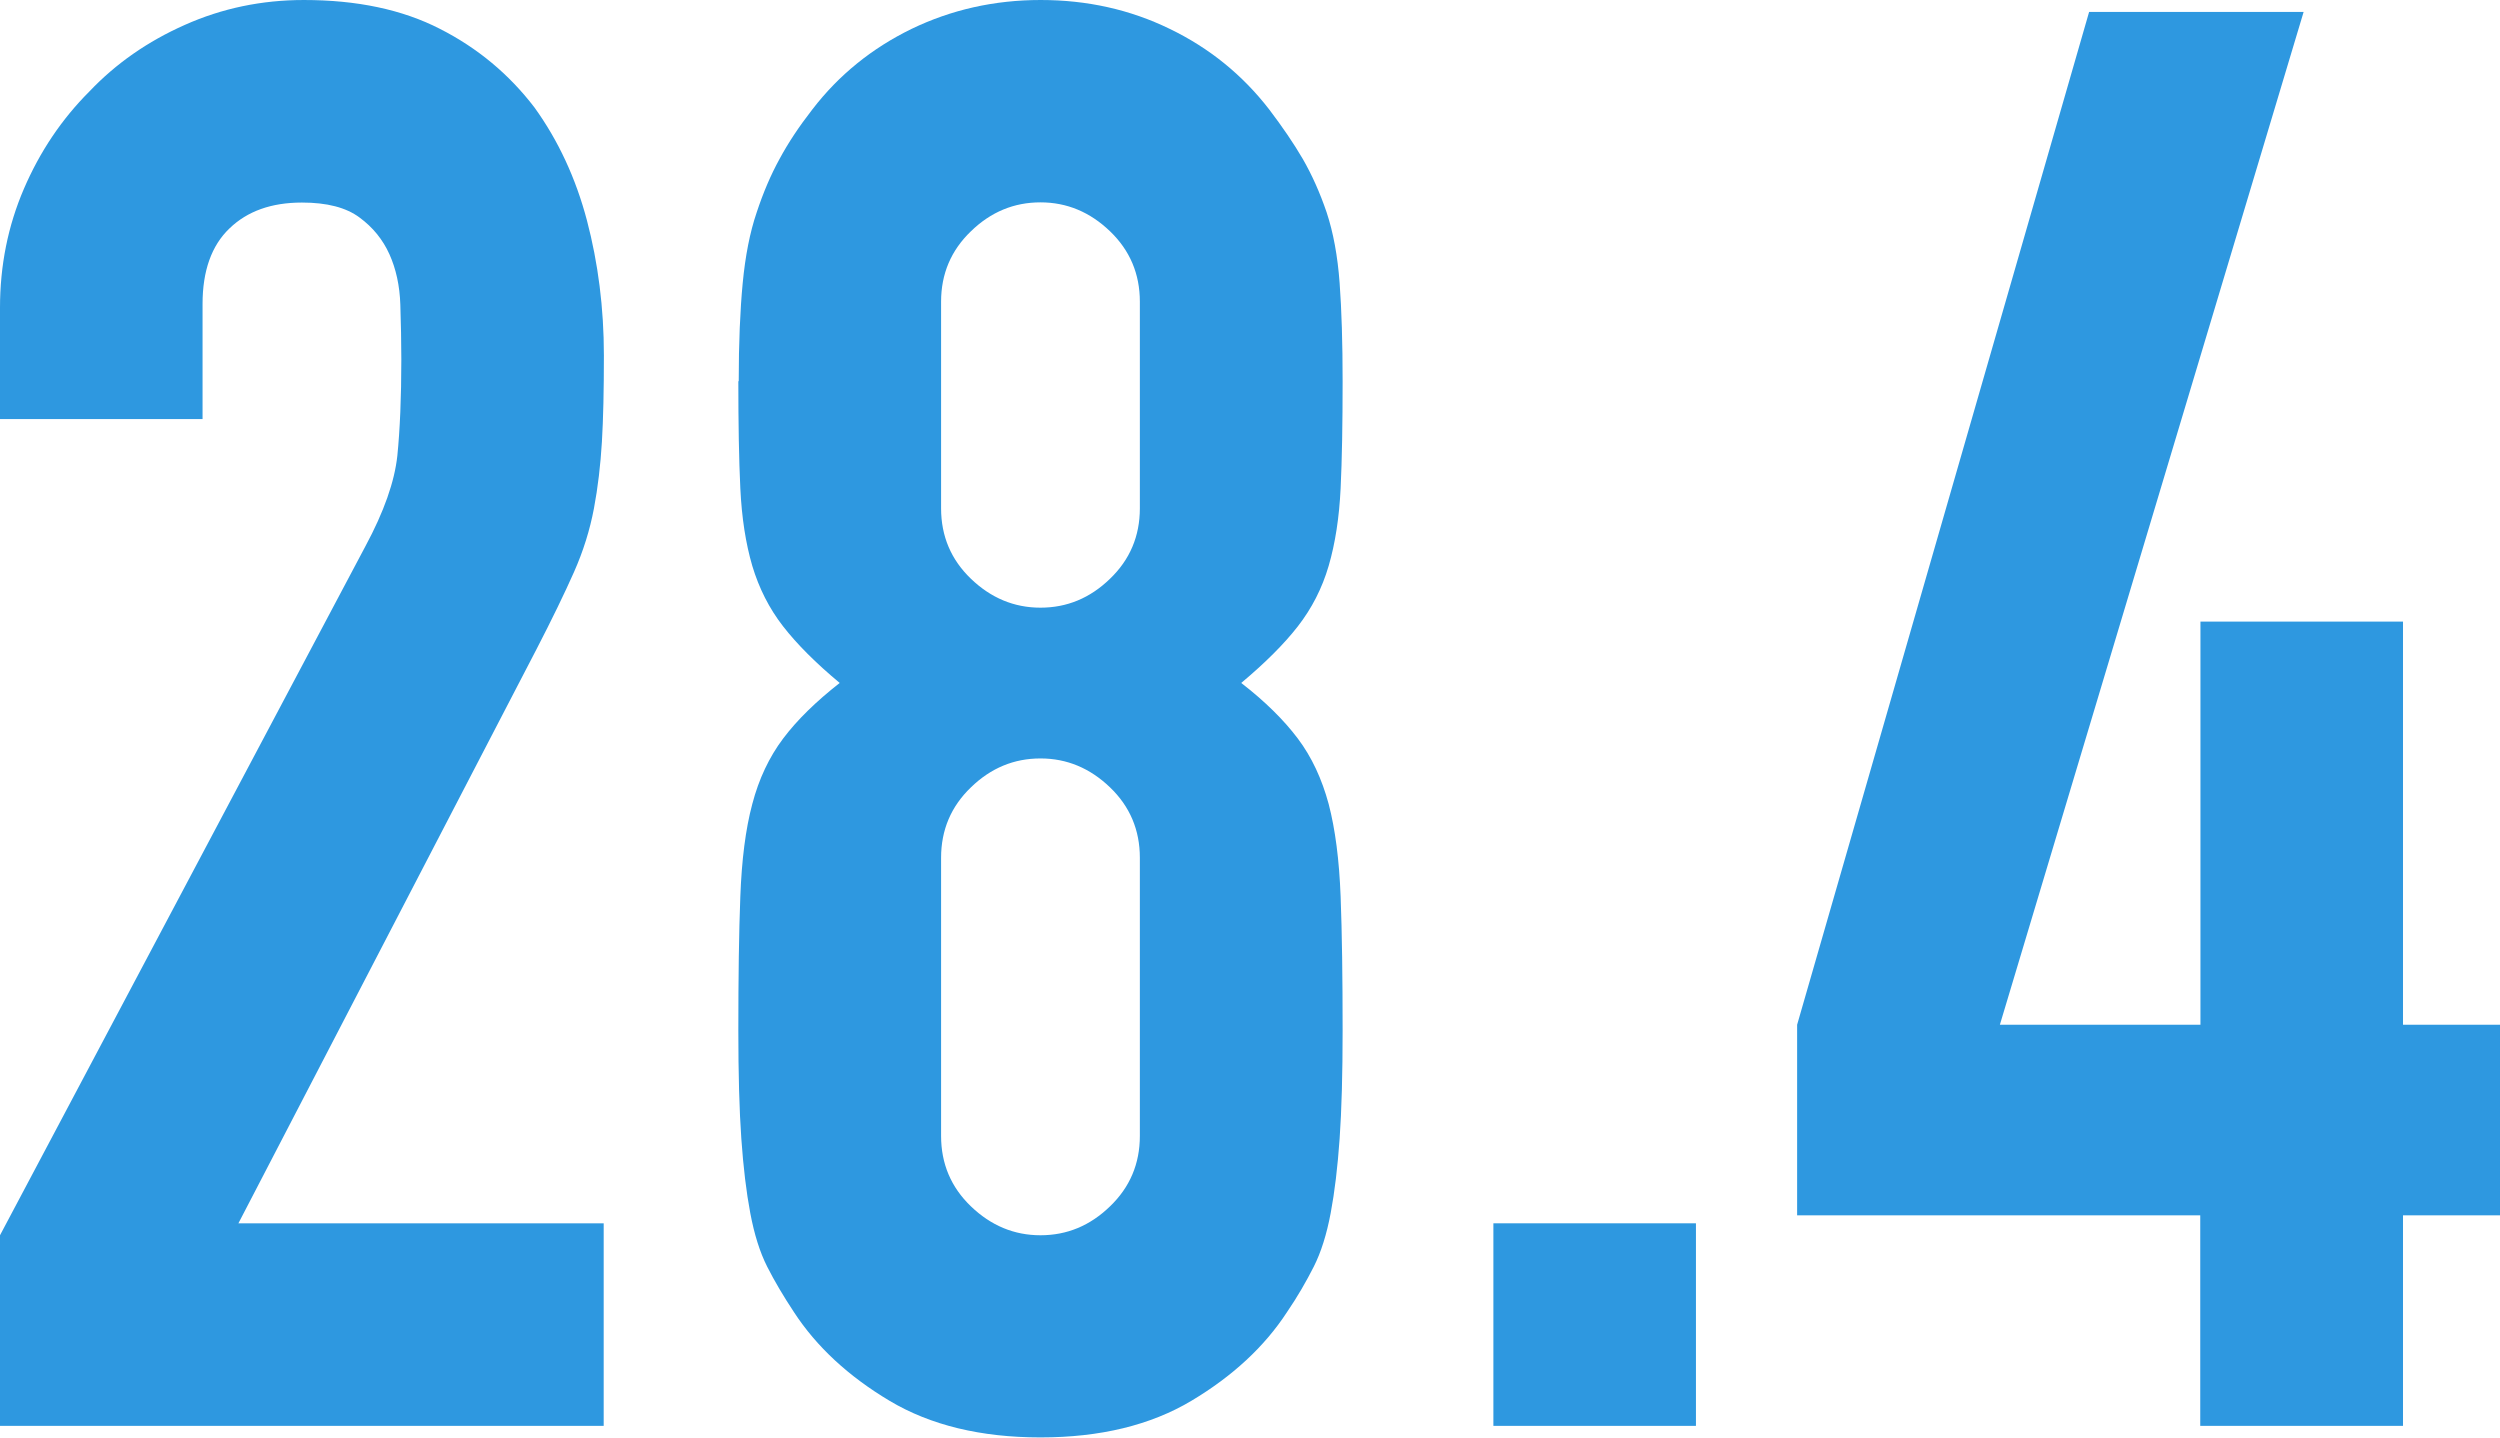
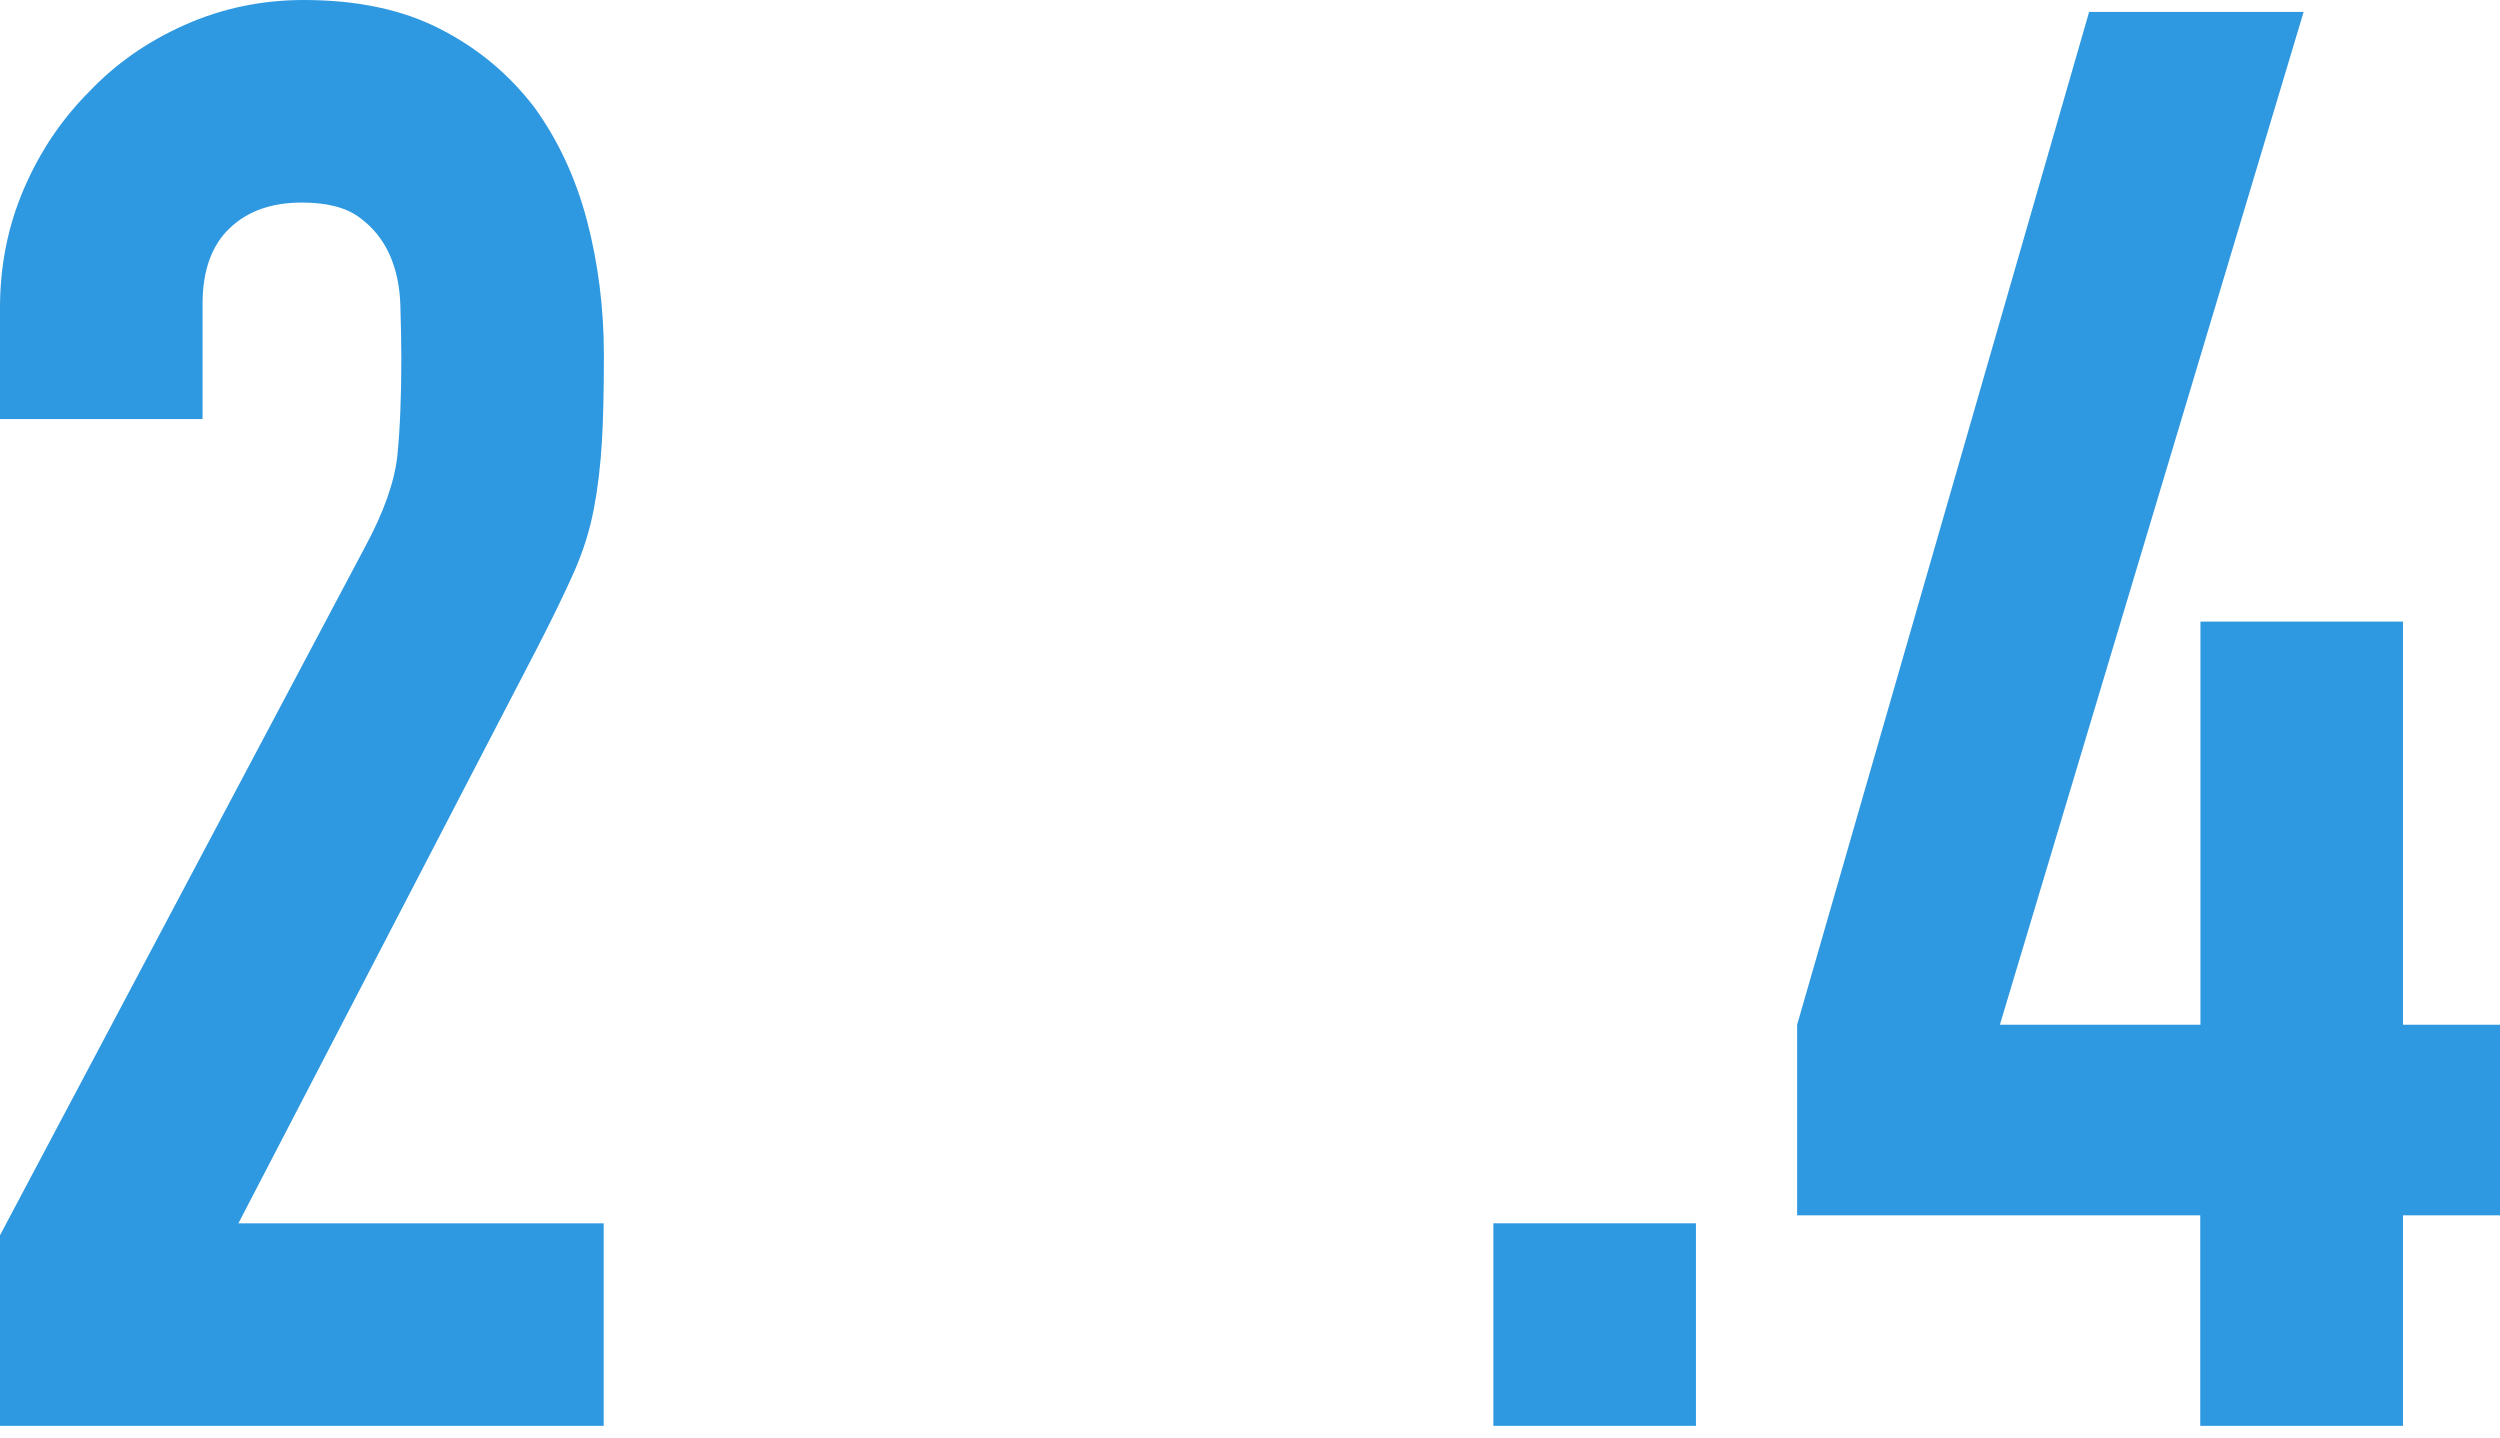
<svg xmlns="http://www.w3.org/2000/svg" viewBox="0 0 125.52 72.19">
  <defs>
    <style>.d{fill:#2e98e0;}</style>
  </defs>
  <g id="a" />
  <g id="b">
    <g id="c">
      <g>
        <path class="d" d="M0,71.59v-9.57L18.35,27.42c.93-1.73,1.46-3.24,1.6-4.54,.13-1.3,.2-2.91,.2-4.84,0-.86-.02-1.78-.05-2.74-.03-.96-.22-1.81-.55-2.54-.33-.73-.83-1.35-1.5-1.84-.67-.5-1.63-.75-2.89-.75-1.53,0-2.74,.43-3.64,1.3-.9,.86-1.35,2.13-1.35,3.79v5.78H0v-5.58c0-2.13,.4-4.12,1.2-5.98,.8-1.86,1.89-3.49,3.29-4.89,1.33-1.4,2.92-2.51,4.79-3.34,1.86-.83,3.85-1.25,5.98-1.25,2.66,0,4.94,.48,6.83,1.45,1.89,.96,3.47,2.28,4.74,3.94,1.2,1.66,2.08,3.56,2.64,5.68,.56,2.13,.85,4.39,.85,6.78,0,1.73-.03,3.17-.1,4.34-.07,1.16-.2,2.28-.4,3.34-.2,1.06-.53,2.13-1,3.19-.47,1.06-1.1,2.36-1.89,3.89l-14.96,28.81H30.31v10.17H0Z" />
-         <path class="d" d="M37.09,19.14c0-1.93,.07-3.57,.2-4.93,.13-1.36,.36-2.54,.7-3.54,.33-1,.71-1.89,1.15-2.69,.43-.8,.98-1.63,1.65-2.49,1.33-1.73,2.99-3.07,4.98-4.04,1.99-.96,4.15-1.45,6.48-1.45s4.49,.48,6.48,1.45c1.99,.96,3.65,2.31,4.99,4.04,.66,.87,1.23,1.7,1.69,2.49,.46,.8,.86,1.69,1.2,2.69,.33,1,.55,2.18,.65,3.54,.1,1.36,.15,3.01,.15,4.93,0,2.13-.03,3.92-.1,5.38-.07,1.46-.27,2.76-.6,3.89-.33,1.13-.85,2.14-1.55,3.04-.7,.9-1.65,1.84-2.84,2.84,1.2,.93,2.14,1.86,2.84,2.79,.7,.93,1.21,2.03,1.55,3.29,.33,1.26,.53,2.81,.6,4.64,.07,1.83,.1,4.07,.1,6.73,0,2.19-.05,4-.15,5.43-.1,1.43-.25,2.68-.45,3.74-.2,1.06-.48,1.96-.85,2.69-.37,.73-.81,1.5-1.35,2.29-1.13,1.73-2.73,3.21-4.79,4.44-2.06,1.23-4.59,1.84-7.58,1.84s-5.52-.61-7.58-1.84c-2.06-1.23-3.66-2.71-4.79-4.44-.53-.8-.98-1.56-1.35-2.29-.37-.73-.65-1.63-.85-2.69-.2-1.06-.35-2.31-.45-3.74-.1-1.43-.15-3.24-.15-5.43,0-2.66,.03-4.9,.1-6.73,.07-1.83,.26-3.37,.6-4.64,.33-1.26,.85-2.36,1.55-3.29,.7-.93,1.65-1.86,2.84-2.79-1.2-1-2.14-1.94-2.84-2.84s-1.21-1.91-1.55-3.04c-.33-1.13-.53-2.42-.6-3.89-.07-1.46-.1-3.26-.1-5.38Zm20.14-3.99c0-1.4-.5-2.58-1.5-3.54-1-.96-2.16-1.45-3.49-1.45s-2.49,.48-3.49,1.45c-1,.96-1.5,2.14-1.5,3.54v10.37c0,1.4,.5,2.58,1.5,3.54,1,.96,2.16,1.45,3.49,1.45s2.49-.48,3.49-1.45c1-.96,1.5-2.14,1.5-3.54V15.16Zm0,27.92c0-1.4-.5-2.58-1.5-3.54-1-.96-2.16-1.45-3.49-1.45s-2.49,.48-3.49,1.45c-1,.96-1.5,2.14-1.5,3.54v13.96c0,1.4,.5,2.58,1.5,3.54,1,.96,2.16,1.45,3.49,1.45s2.49-.48,3.49-1.45c1-.96,1.5-2.14,1.5-3.54v-13.96Z" />
        <path class="d" d="M74.98,71.59v-10.17h10.17v10.17h-10.17Z" />
        <path class="d" d="M110.47,71.59v-10.57h-20.24v-9.57L104.89,.6h10.77l-15.25,50.85h10.07V31.21h10.17v20.24h4.89v9.57h-4.89v10.57h-10.17Z" />
      </g>
    </g>
  </g>
</svg>